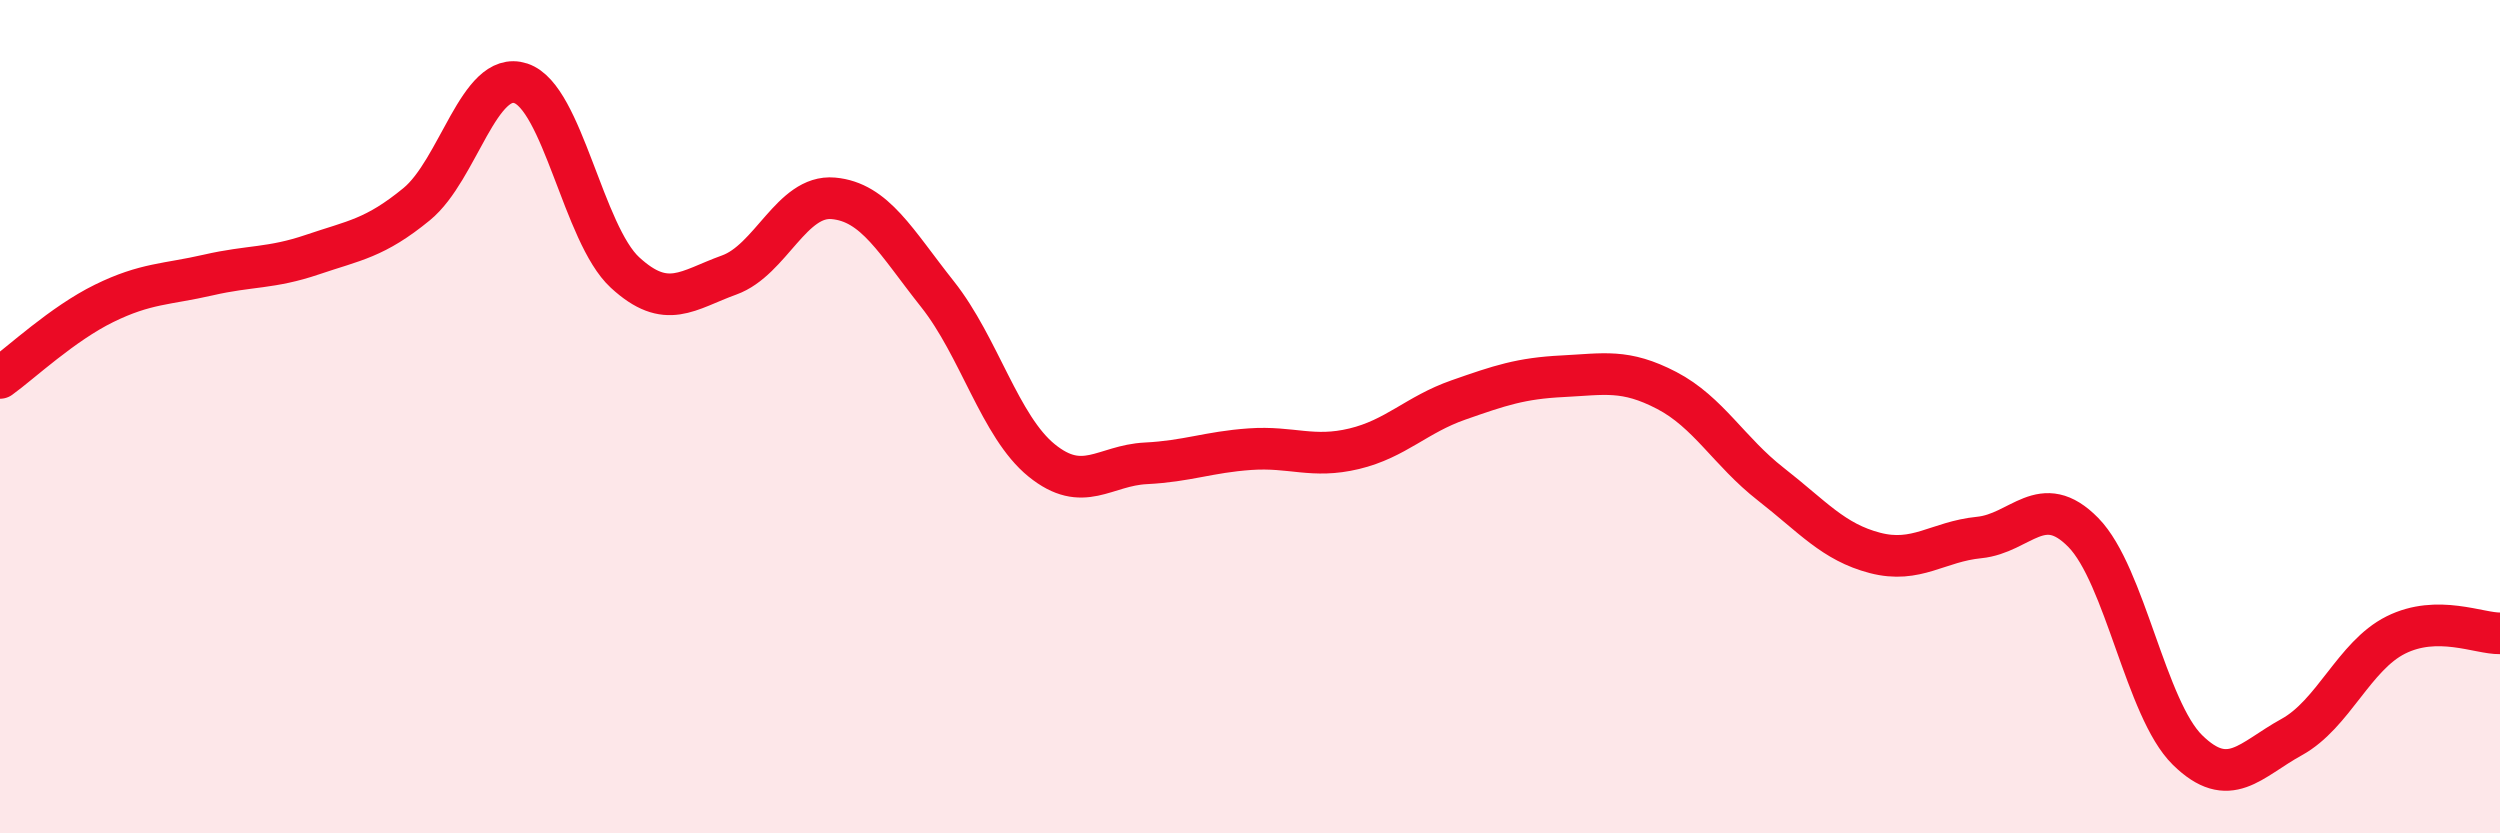
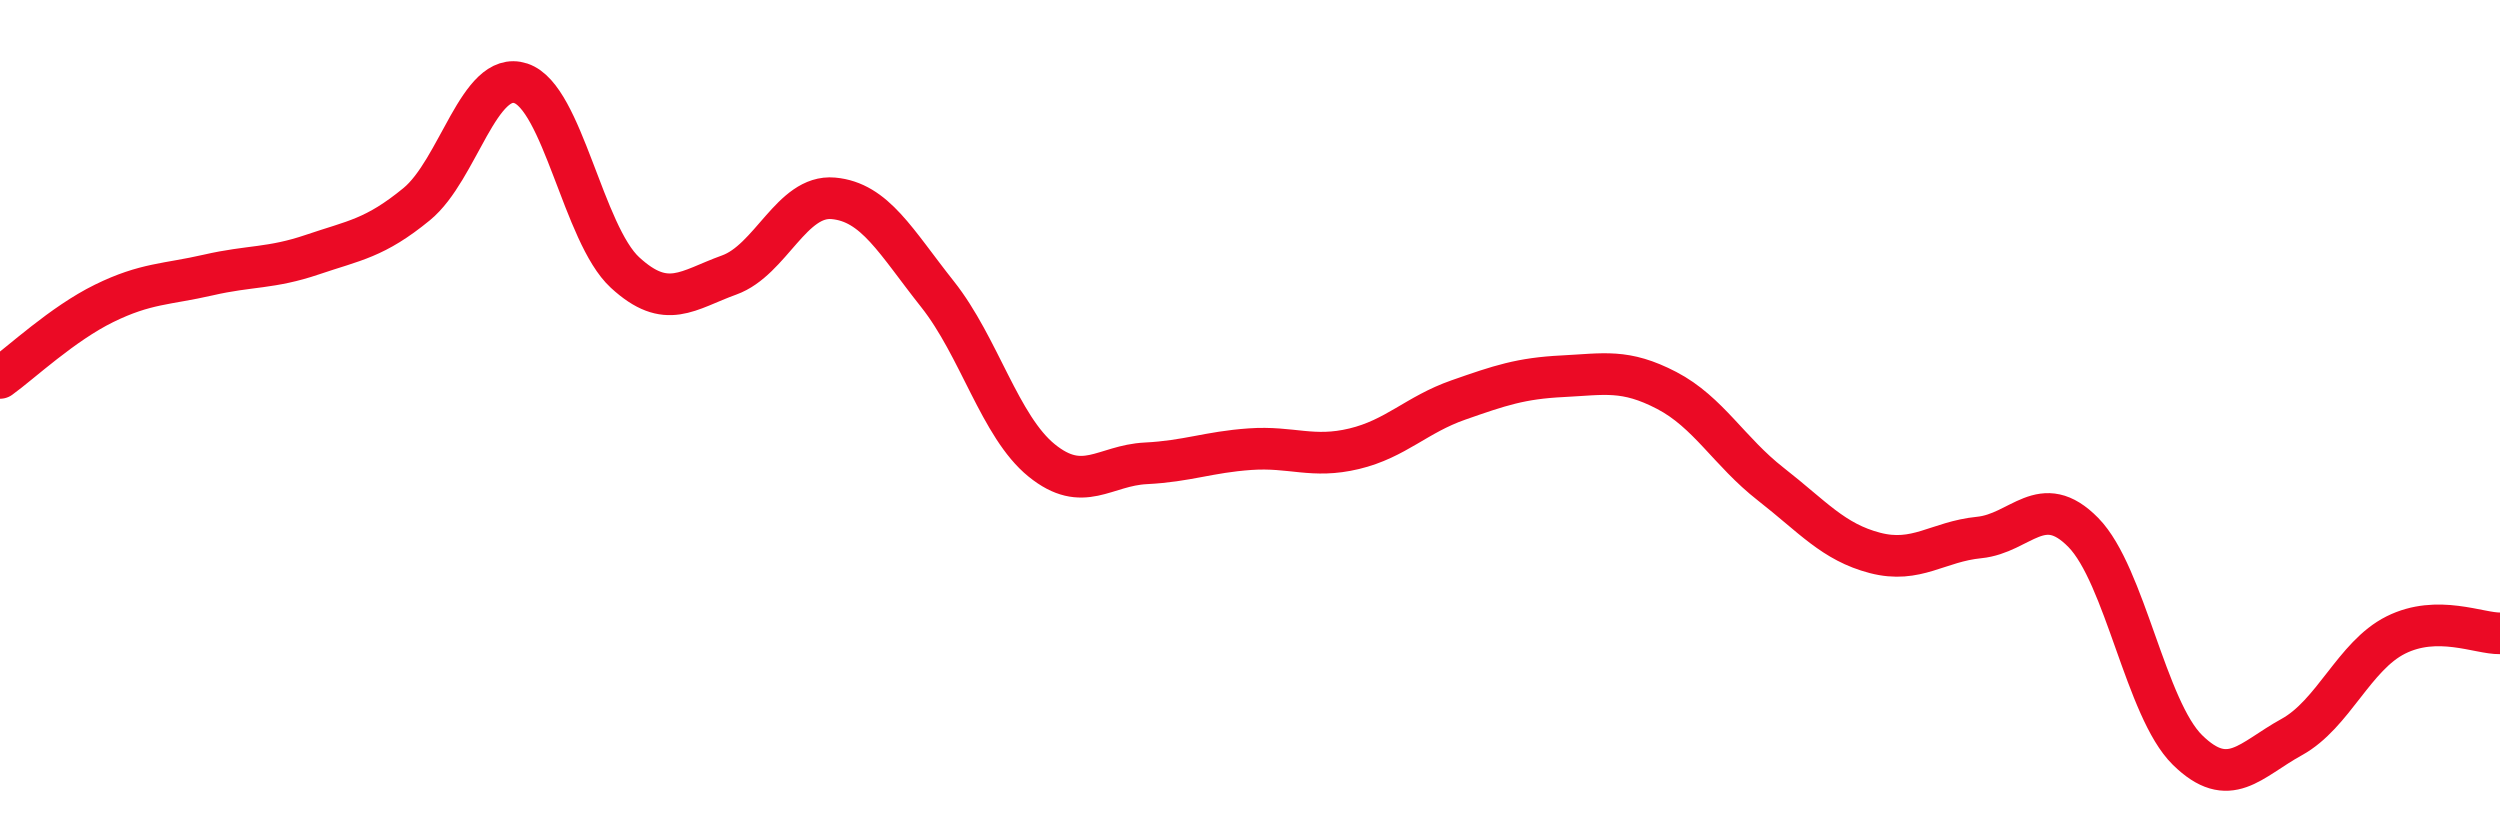
<svg xmlns="http://www.w3.org/2000/svg" width="60" height="20" viewBox="0 0 60 20">
-   <path d="M 0,9.07 C 0.5,8.71 1.5,7.77 2.5,7.28 C 3.5,6.79 4,6.83 5,6.6 C 6,6.37 6.5,6.45 7.5,6.11 C 8.5,5.77 9,5.72 10,4.9 C 11,4.08 11.5,1.67 12.5,2 C 13.5,2.33 14,5.62 15,6.54 C 16,7.46 16.5,6.96 17.5,6.6 C 18.5,6.24 19,4.67 20,4.76 C 21,4.85 21.5,5.8 22.5,7.06 C 23.5,8.32 24,10.24 25,11.05 C 26,11.86 26.5,11.17 27.5,11.12 C 28.5,11.07 29,10.85 30,10.78 C 31,10.71 31.5,11.01 32.5,10.77 C 33.5,10.53 34,9.95 35,9.6 C 36,9.25 36.5,9.08 37.5,9.03 C 38.5,8.98 39,8.85 40,9.37 C 41,9.89 41.5,10.84 42.5,11.62 C 43.5,12.4 44,13.01 45,13.27 C 46,13.53 46.5,13 47.5,12.9 C 48.5,12.8 49,11.76 50,12.78 C 51,13.8 51.5,17.02 52.5,18 C 53.5,18.98 54,18.24 55,17.69 C 56,17.14 56.5,15.74 57.5,15.24 C 58.5,14.74 59.5,15.21 60,15.2L60 20L0 20Z" fill="#EB0A25" opacity="0.1" stroke-linecap="round" stroke-linejoin="round" />
  <path d="M 0,9.07 C 0.5,8.71 1.5,7.77 2.5,7.28 C 3.5,6.79 4,6.83 5,6.6 C 6,6.37 6.5,6.45 7.5,6.11 C 8.5,5.77 9,5.72 10,4.9 C 11,4.08 11.5,1.67 12.5,2 C 13.5,2.33 14,5.62 15,6.54 C 16,7.46 16.5,6.96 17.5,6.6 C 18.5,6.24 19,4.67 20,4.76 C 21,4.85 21.5,5.8 22.5,7.06 C 23.5,8.32 24,10.24 25,11.05 C 26,11.86 26.5,11.17 27.5,11.12 C 28.5,11.07 29,10.85 30,10.78 C 31,10.71 31.5,11.01 32.5,10.77 C 33.5,10.53 34,9.95 35,9.6 C 36,9.25 36.5,9.08 37.5,9.03 C 38.5,8.98 39,8.85 40,9.37 C 41,9.89 41.5,10.84 42.5,11.62 C 43.5,12.4 44,13.01 45,13.27 C 46,13.53 46.5,13 47.5,12.9 C 48.5,12.8 49,11.76 50,12.78 C 51,13.8 51.5,17.02 52.5,18 C 53.5,18.98 54,18.24 55,17.69 C 56,17.14 56.5,15.74 57.5,15.24 C 58.5,14.74 59.5,15.21 60,15.2" stroke="#EB0A25" stroke-width="1" fill="none" stroke-linecap="round" stroke-linejoin="round" />
</svg>